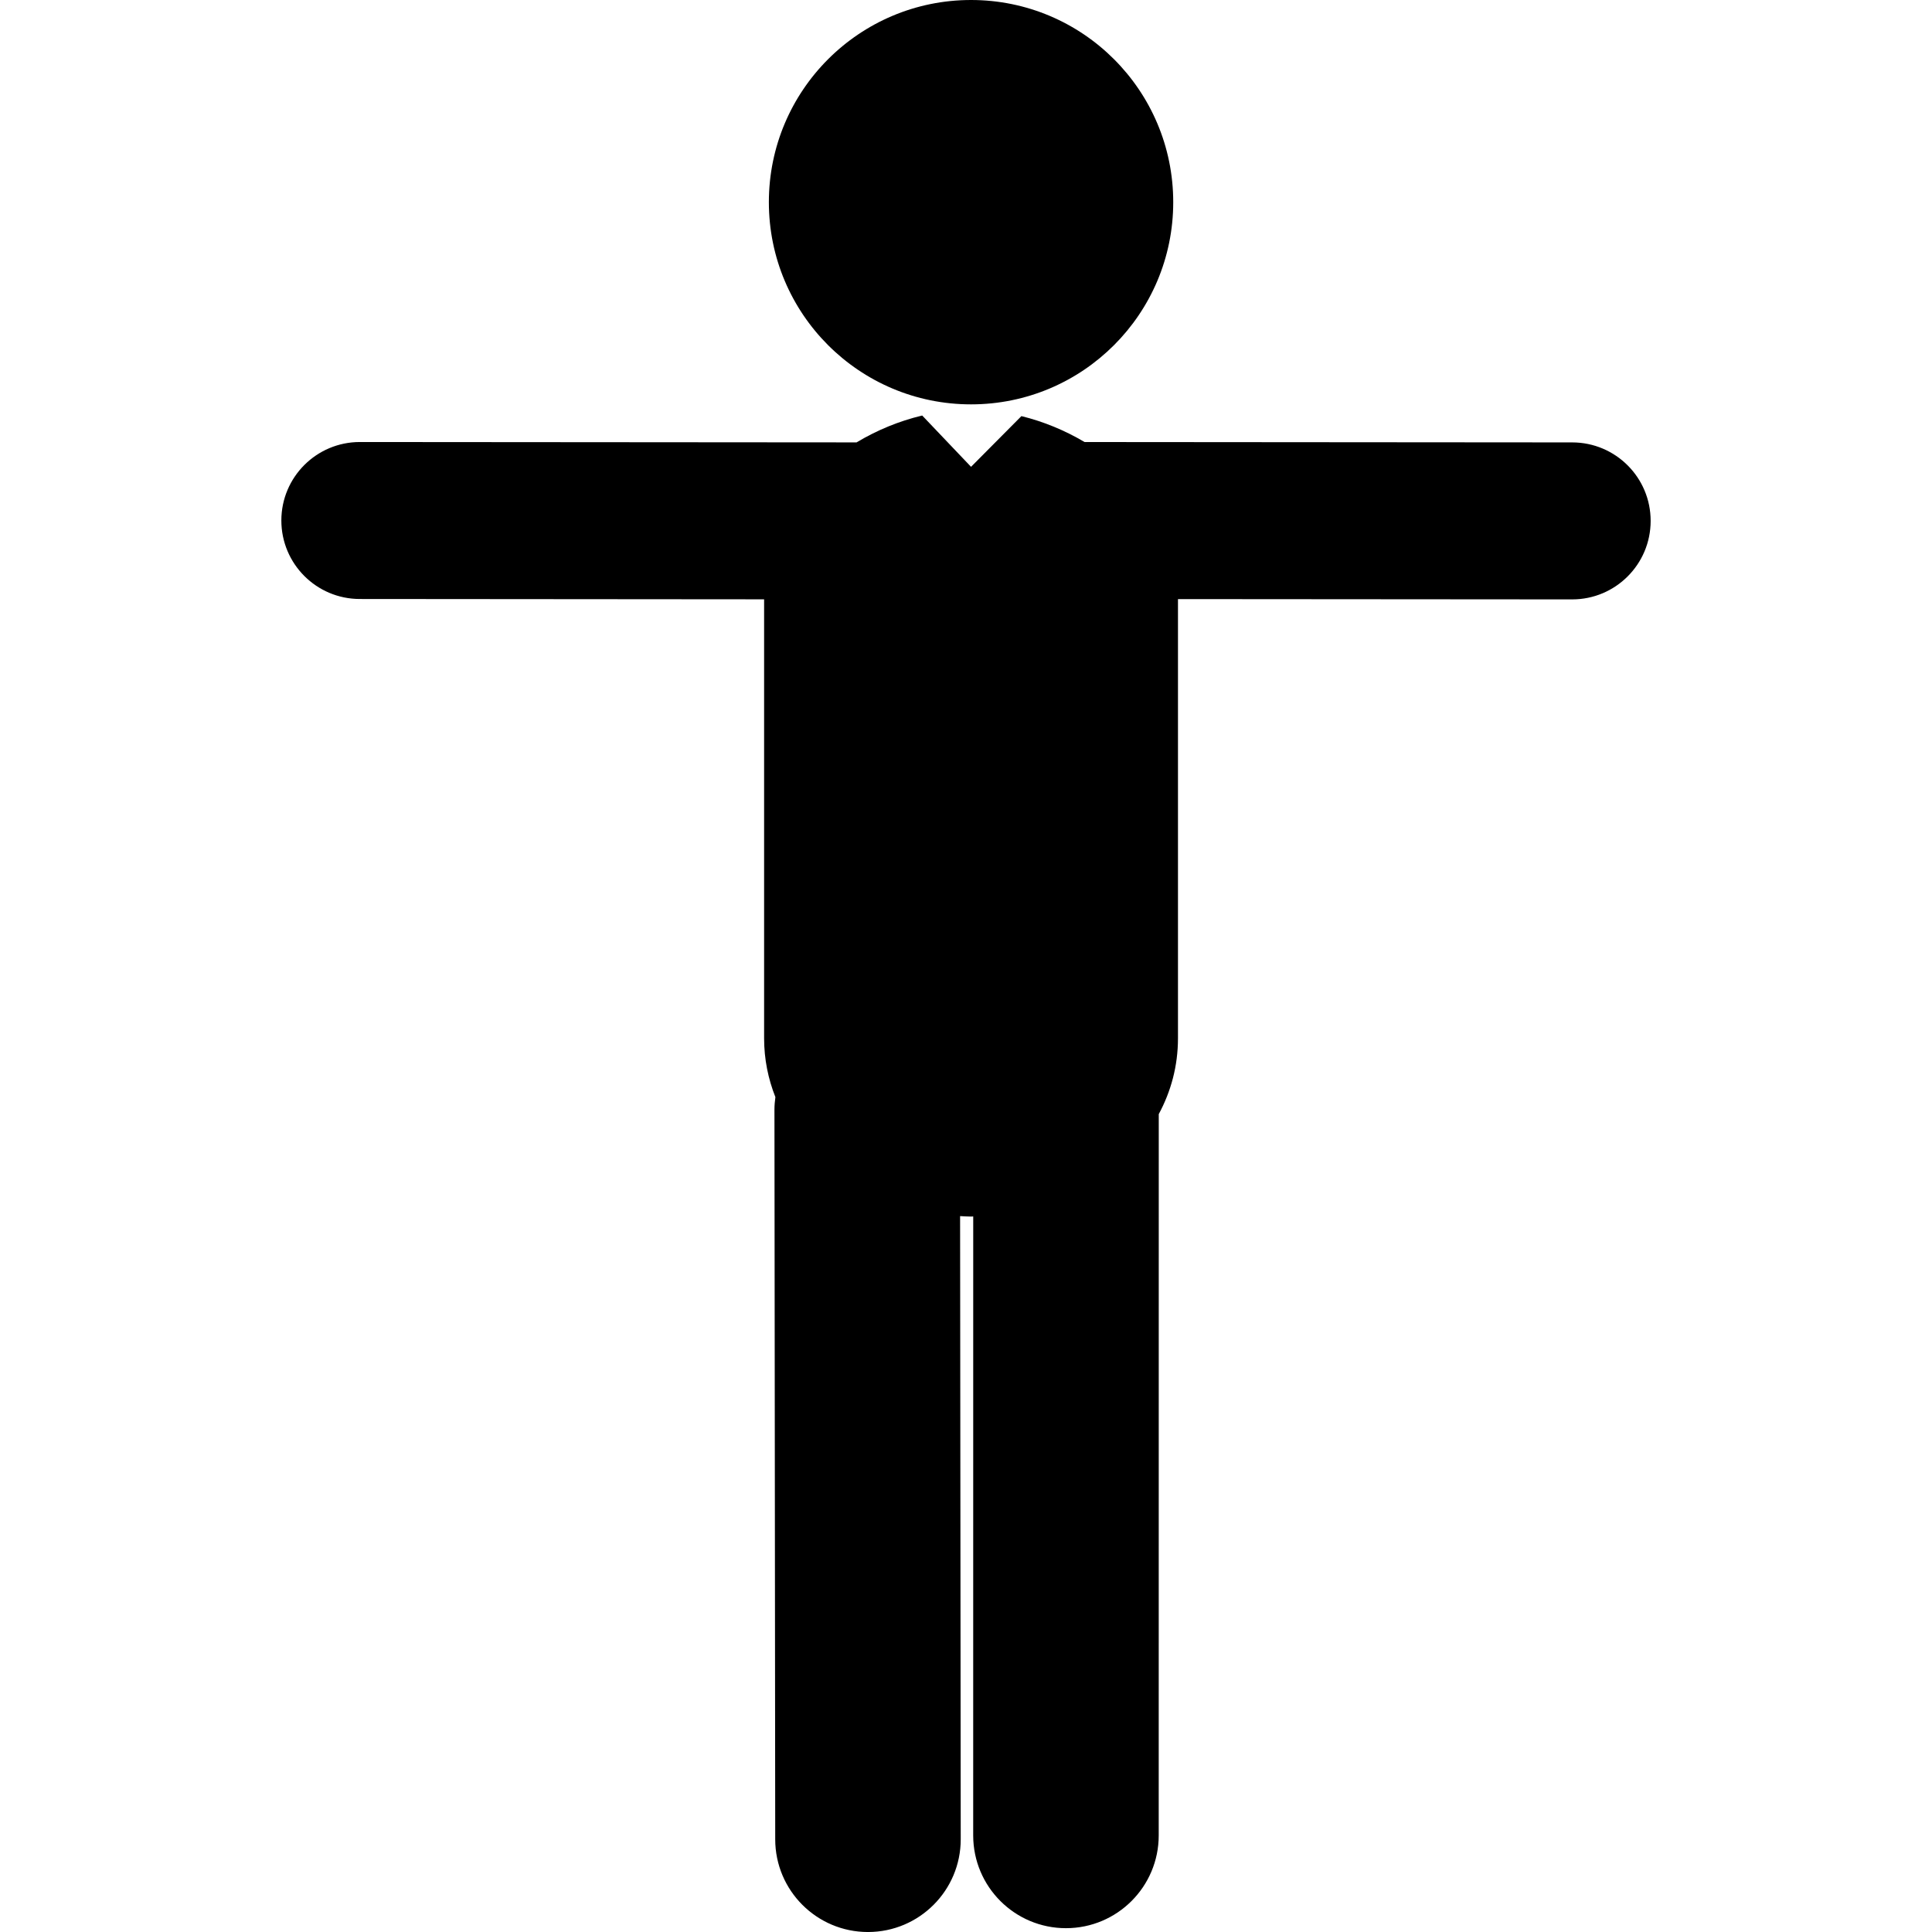
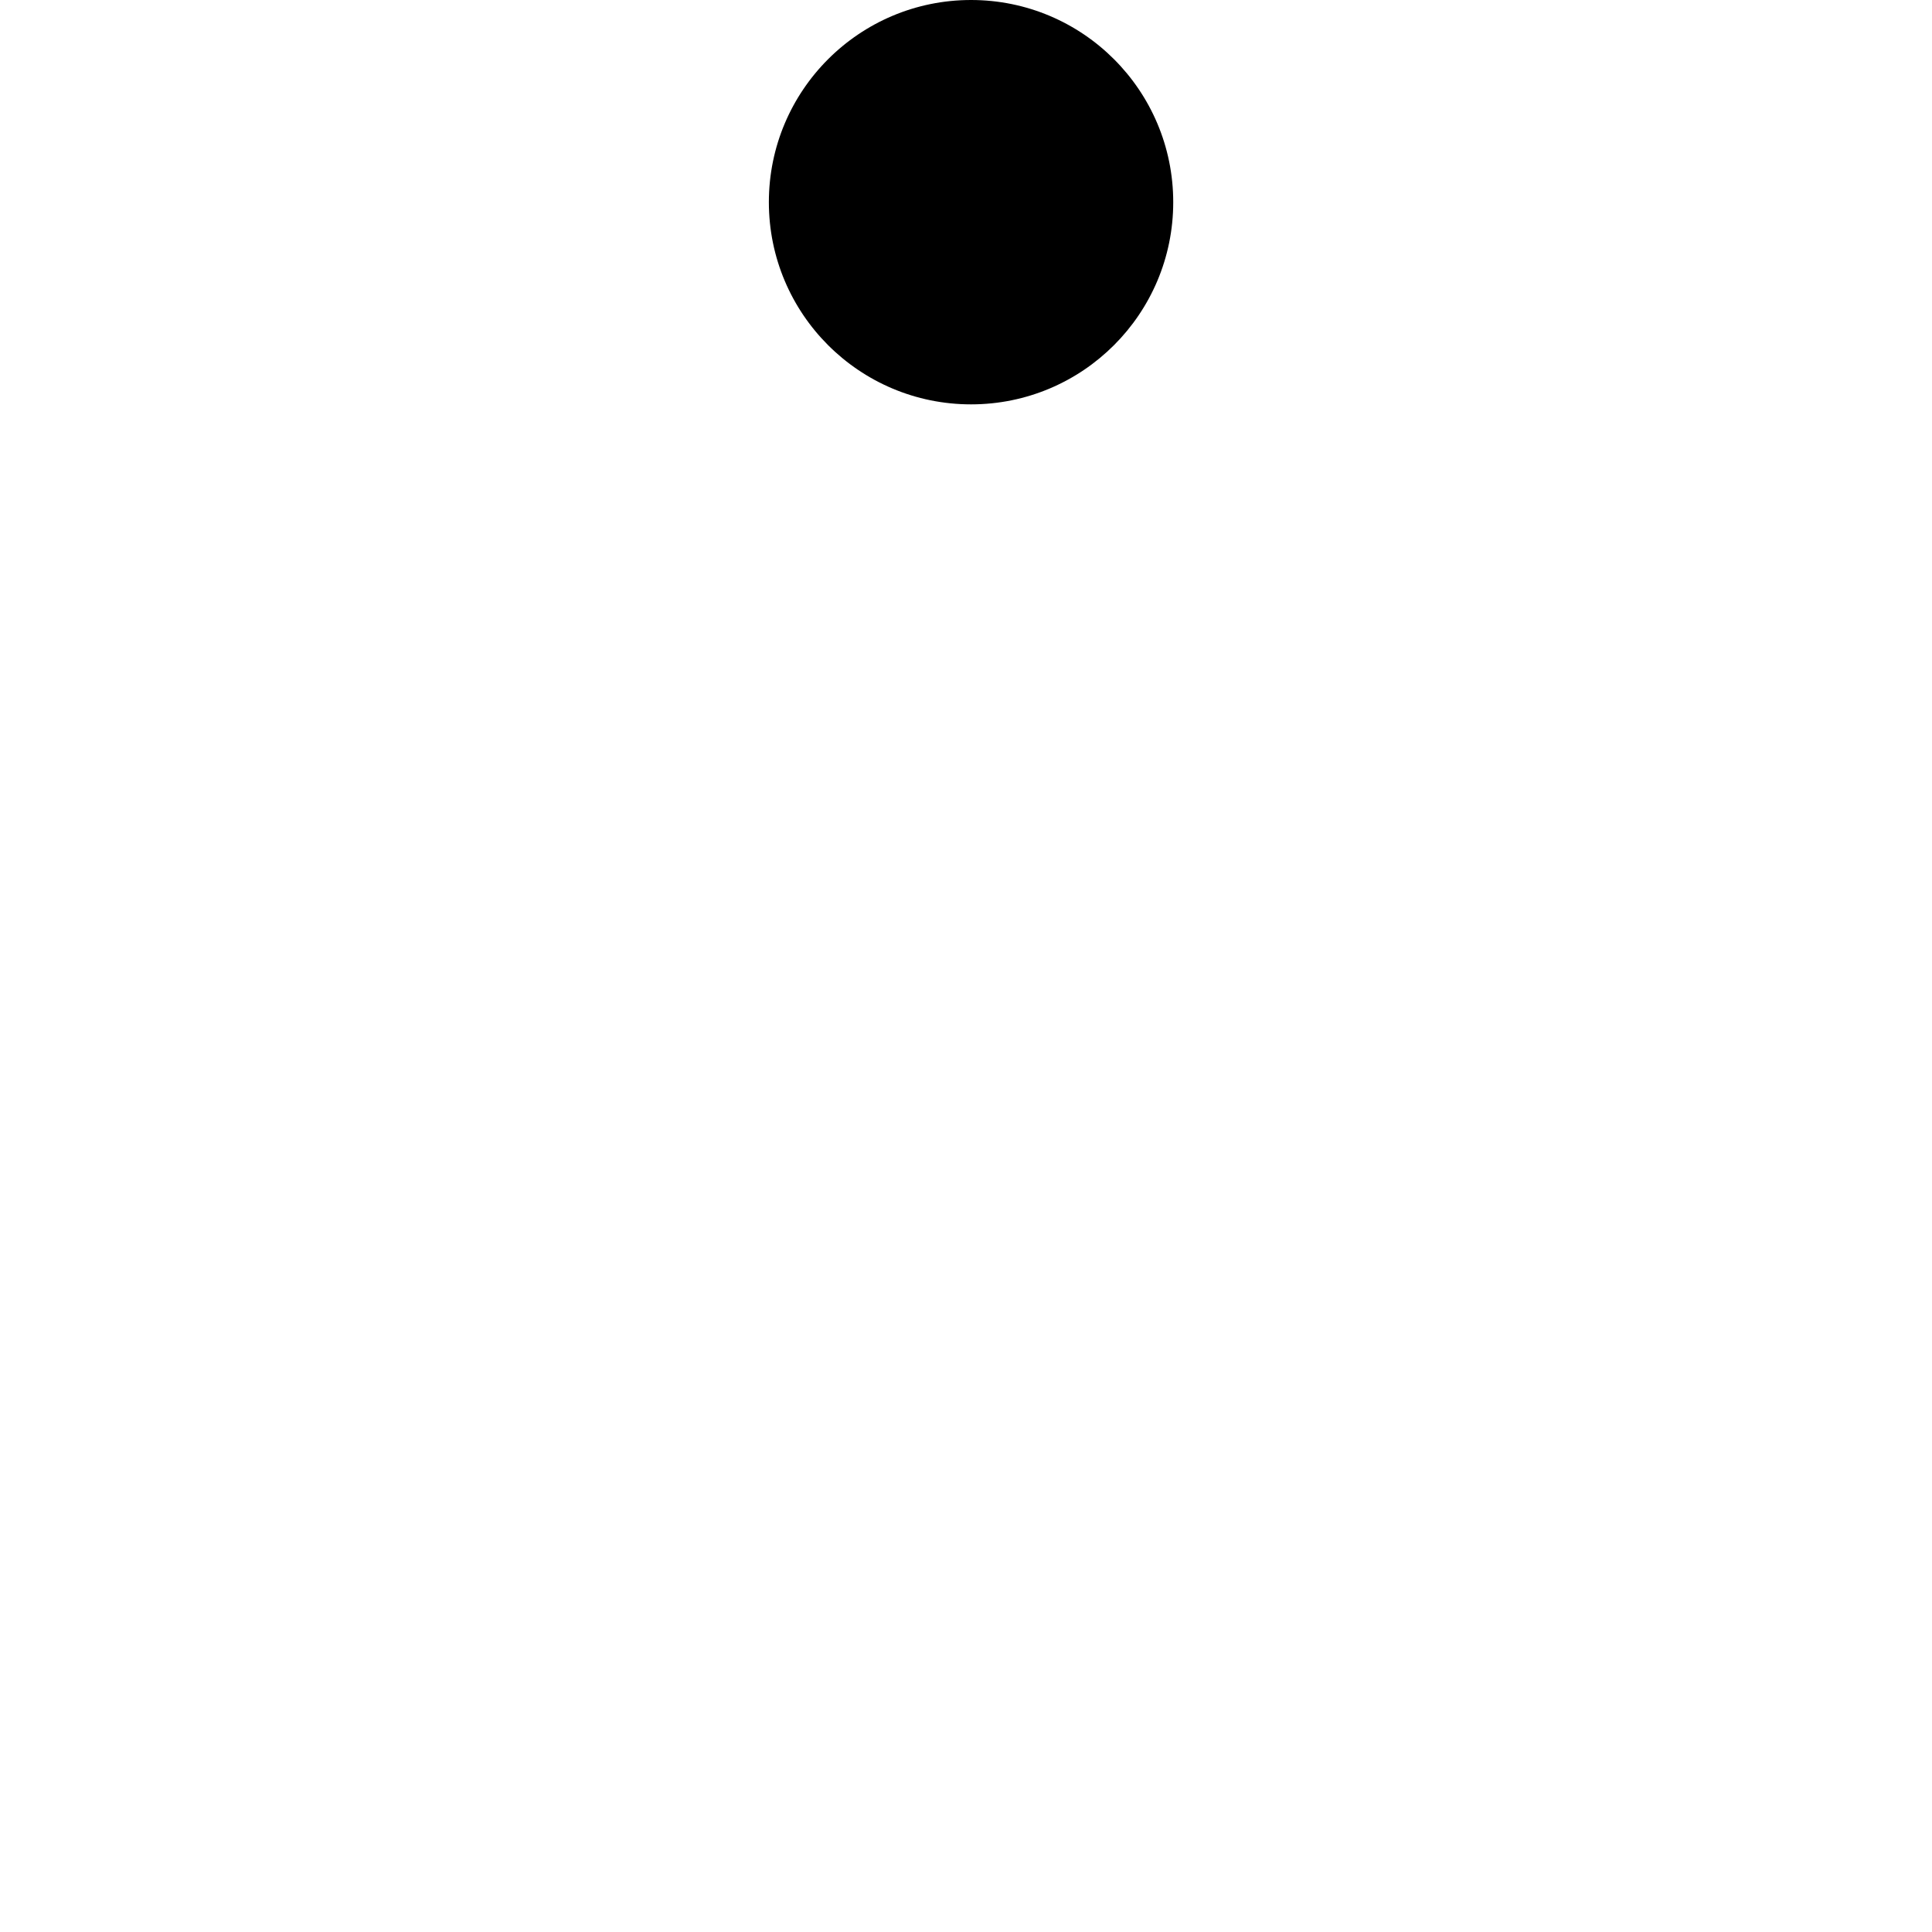
<svg xmlns="http://www.w3.org/2000/svg" fill="#000000" version="1.1" id="Capa_1" width="800px" height="800px" viewBox="0 0 124.788 124.788" xml:space="preserve">
  <g>
    <g>
      <circle cx="62.72" cy="13.059" r="13.059" />
-       <path d="M101.551,28.575l-31.498-0.024c-1.277-0.757-2.666-1.328-4.08-1.674l-3.253,3.275l-3.153-3.312    c-0.012,0.003-0.021,0.003-0.032,0.006c-1.46,0.349-2.895,0.94-4.209,1.728l-32.08-0.024c-0.001,0-0.003,0-0.003,0    c-2.799,0-5.068,2.267-5.07,5.065c-0.002,2.8,2.266,5.072,5.065,5.074l26.116,0.021v28.345c0,1.364,0.265,2.637,0.729,3.807    c-0.036,0.266-0.061,0.533-0.061,0.809l0.05,47.133c0.002,3.307,2.685,5.985,5.991,5.985c0.002,0,0.005,0,0.007,0    c3.309-0.004,5.988-2.688,5.984-5.998l-0.041-40.243c0.235,0.012,0.47,0.03,0.706,0.03c0.048,0,0.094-0.007,0.142-0.007    l-0.002,39.978c0,3.31,2.683,5.992,5.992,5.992c3.31,0,5.991-2.683,5.991-5.991l0.003-46.589c0.784-1.455,1.241-3.101,1.241-4.905    v-28.36l25.457,0.019c0,0,0.003,0,0.004,0c2.798,0,5.067-2.267,5.069-5.065C106.62,30.849,104.352,28.577,101.551,28.575z" />
    </g>
  </g>
</svg>